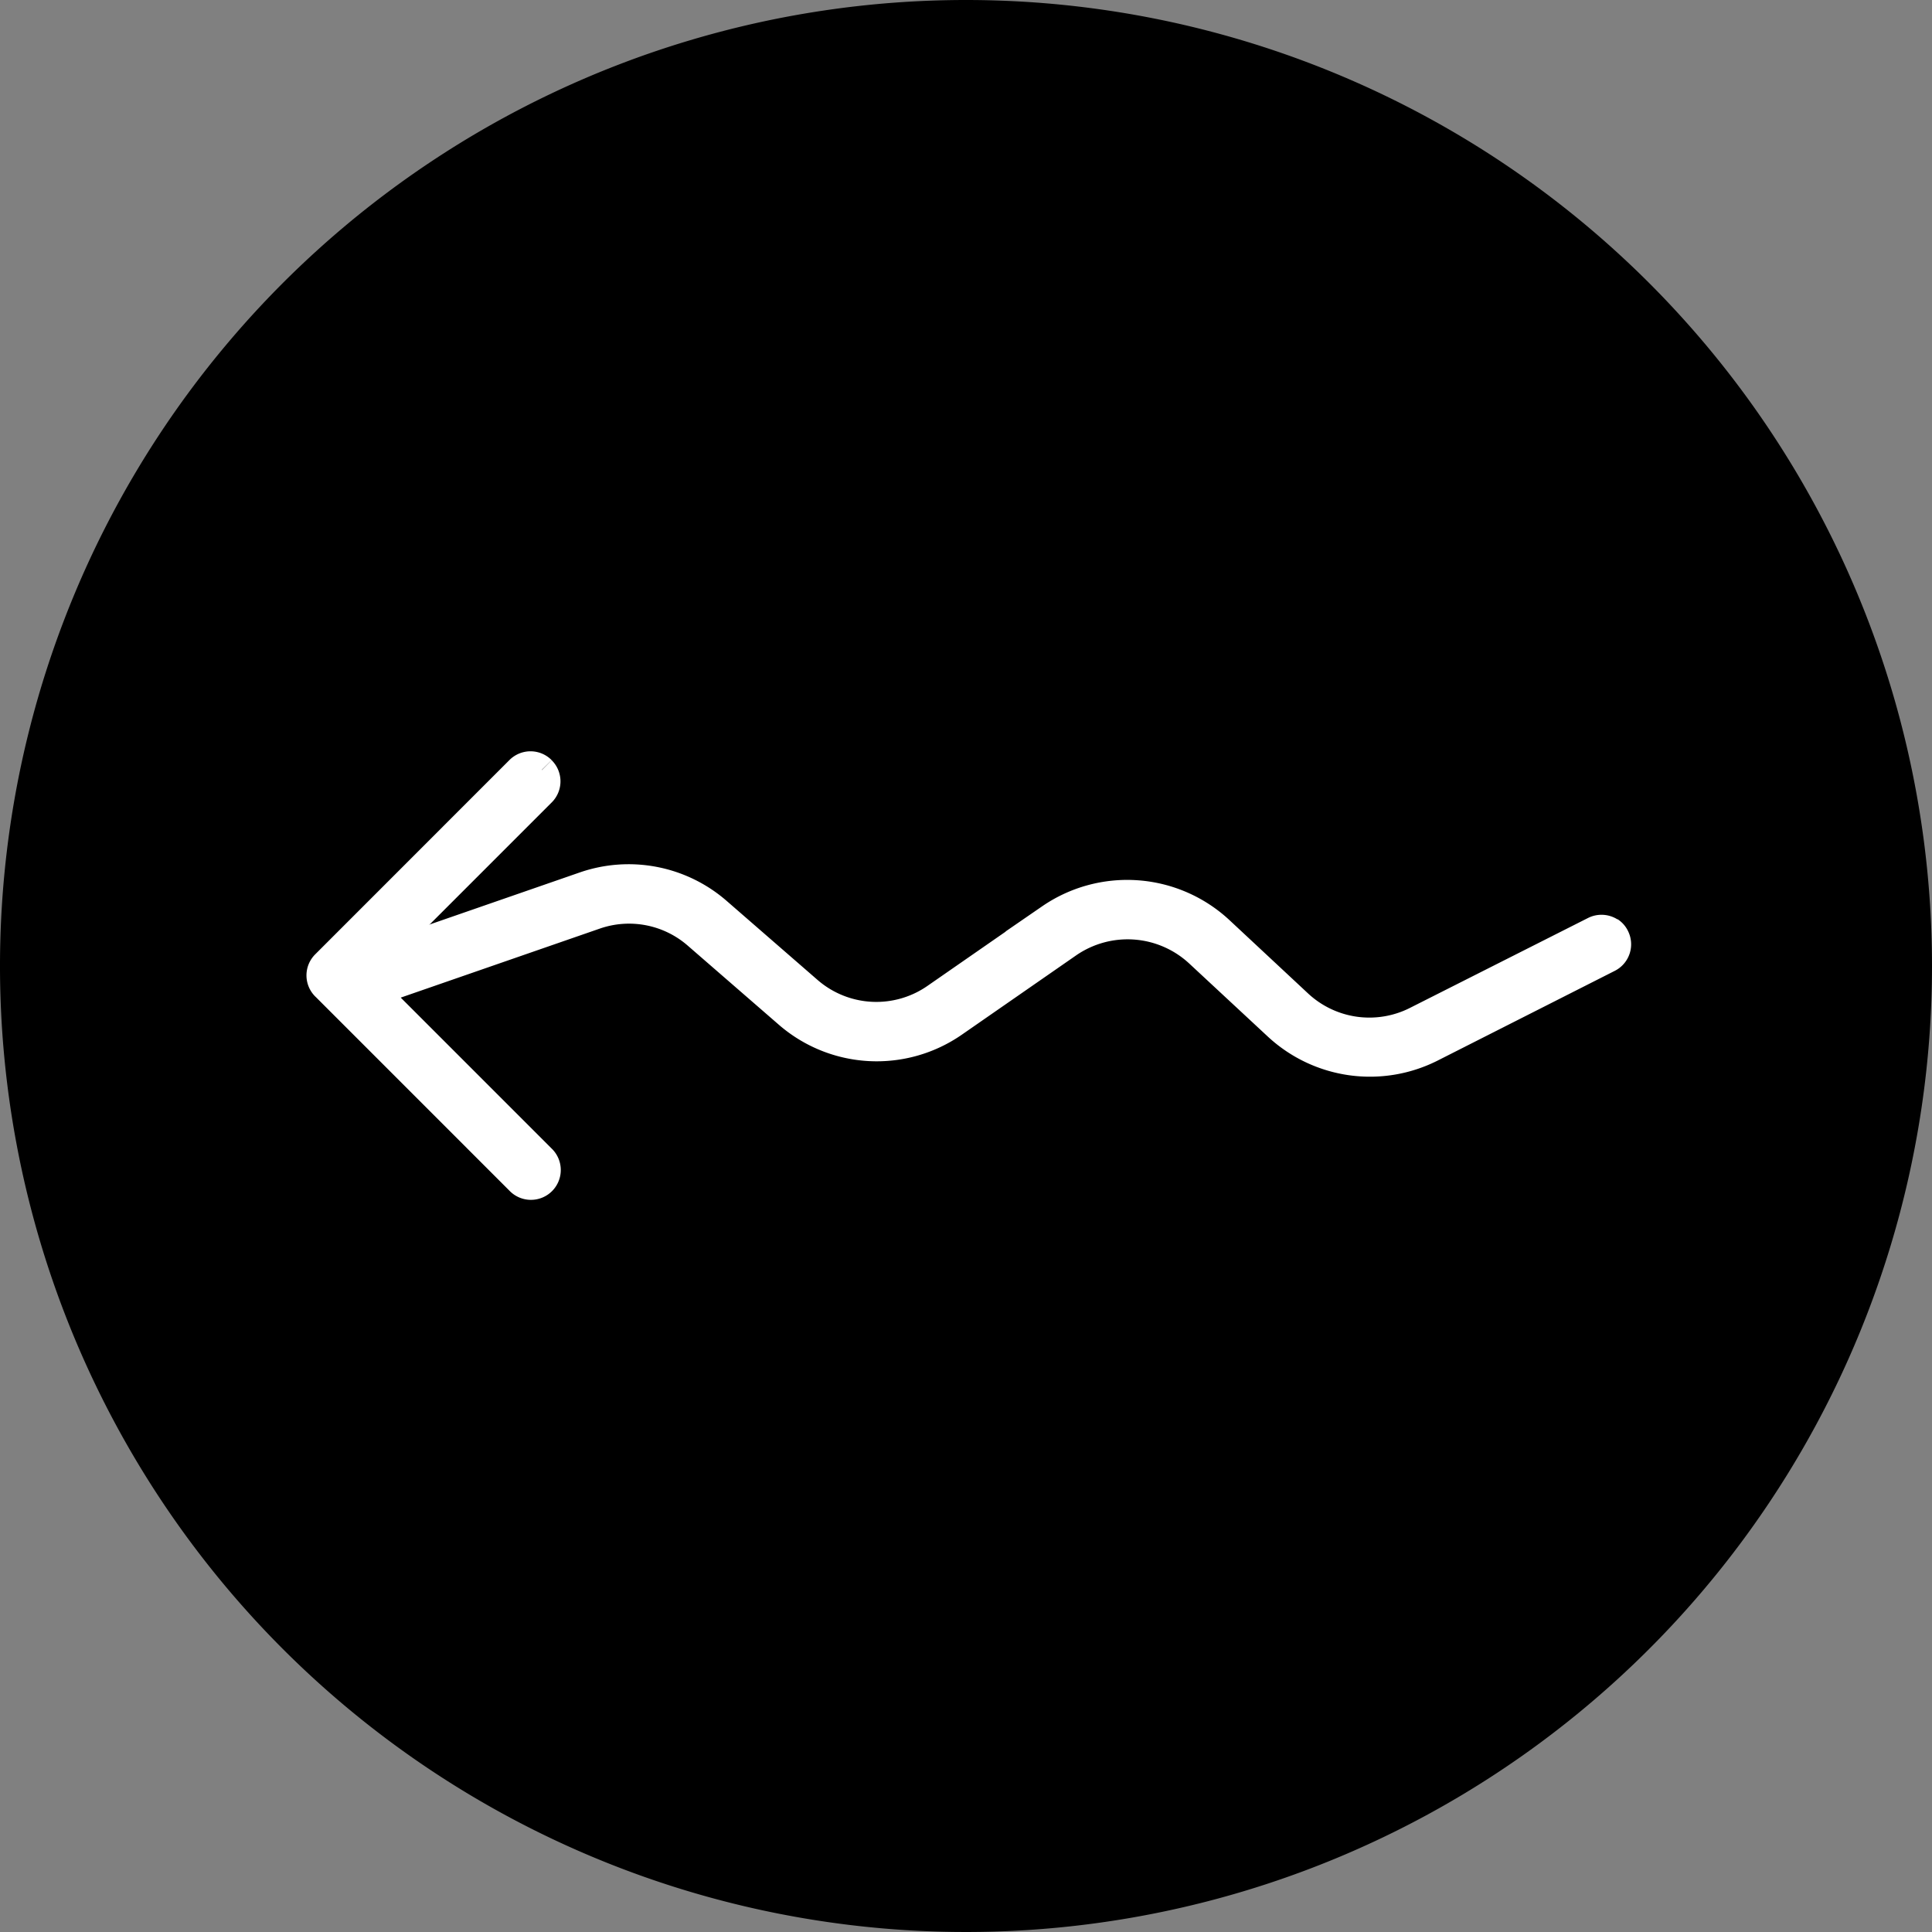
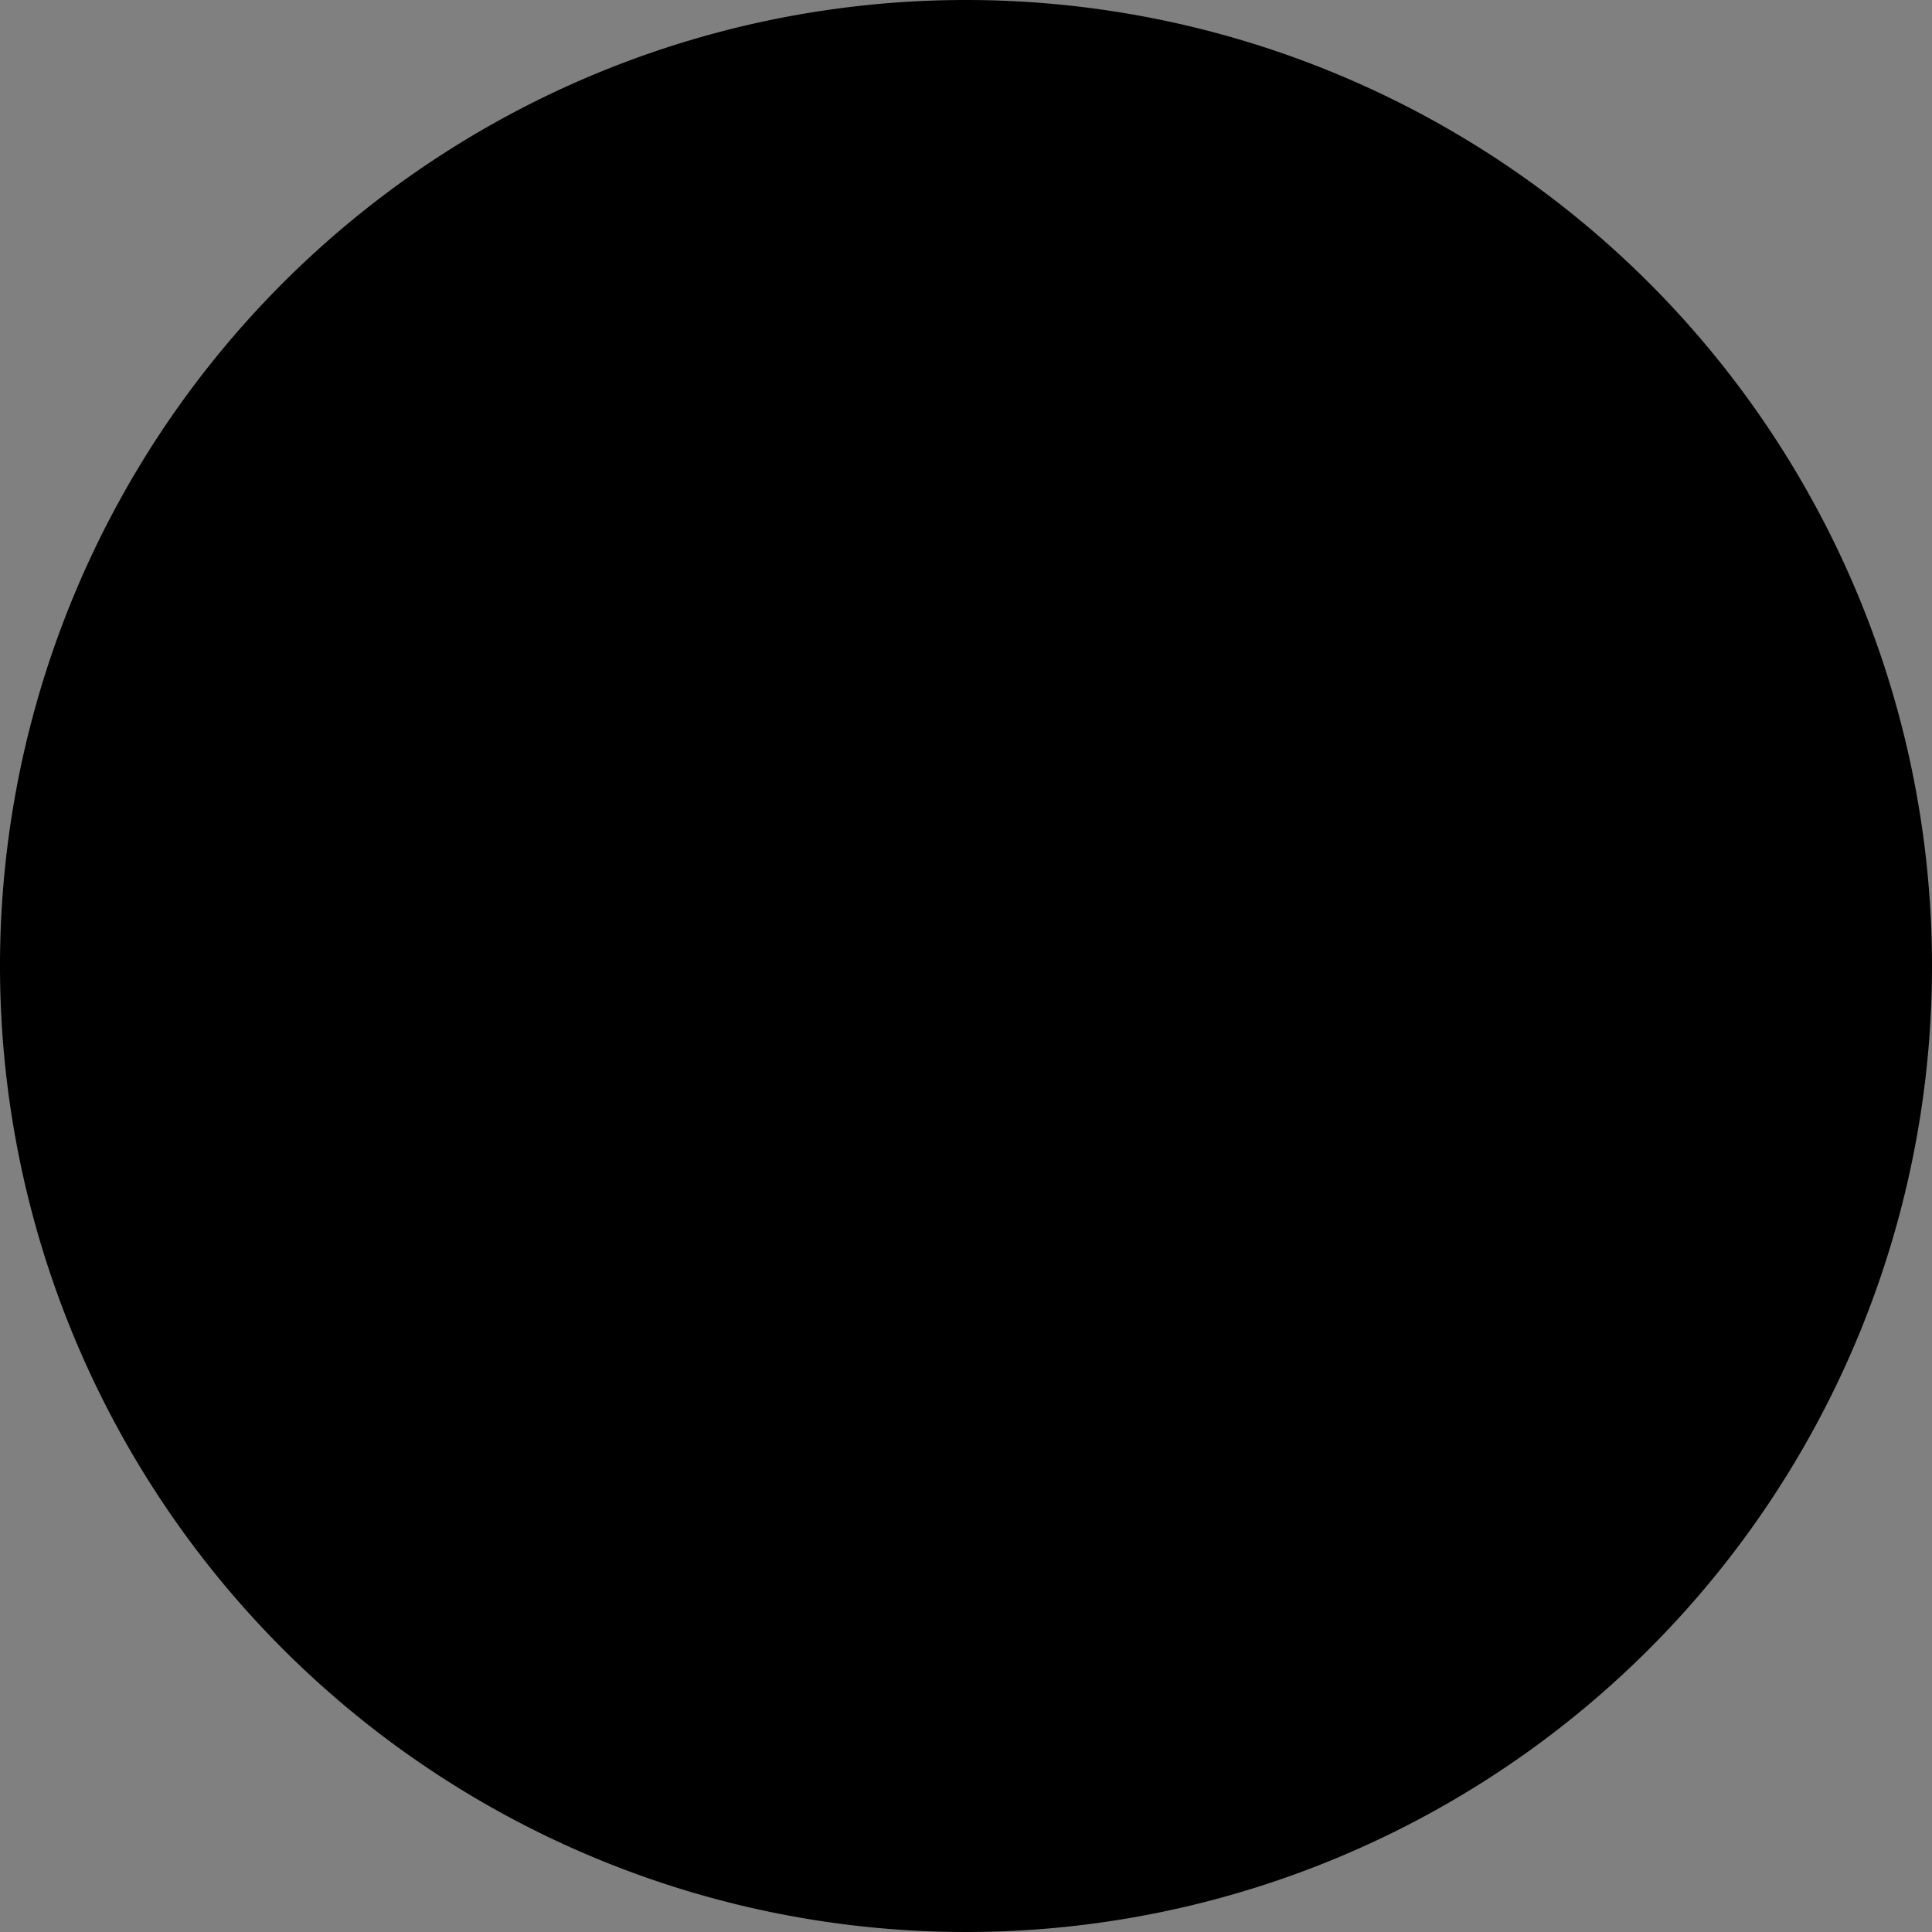
<svg xmlns="http://www.w3.org/2000/svg" width="70" height="70" viewBox="0 0 70 70">
  <rect x="0" y="0" width="70" height="70" fill="#808080" stroke="none" />
  <g transform="translate(91.282 -23.284) rotate(90)">
    <path d="M35,0A35,35,0,1,1,0,35,35,35,0,0,1,35,0Z" transform="translate(23.284 21.282)" />
    <g transform="translate(51.008 32.681)">
-       <path d="M38.5,61.043a.578.578,0,0,0,0,.821L45.538,68.9a.578.578,0,0,0,.821,0l7.035-7.035a.581.581,0,1,0-.821-.821l-6.086,6.086-1.159-.091-6-6a.578.578,0,0,0-.821,0h0" transform="translate(-38.332 -22.074)" fill="#fff" stroke="#fff" stroke-width="1" />
-       <path d="M44.726,18.615a.545.545,0,0,1,.228-.2.578.578,0,0,1,.776.255L48.987,25.1a4.939,4.939,0,0,1-.794,5.575l-2.655,2.856a3.782,3.782,0,0,0-.338,4.708l2.874,4.142a4.911,4.911,0,0,1-.328,6.031L44.891,51.7a3.735,3.735,0,0,0-.712,3.7l2.746,7.92a.58.58,0,0,1-.356.739.588.588,0,0,1-.739-.356l-2.746-7.92a4.911,4.911,0,0,1,.94-4.836l2.856-3.285a3.746,3.746,0,0,0,.246-4.608l-2.874-4.142a4.94,4.94,0,0,1,.447-6.159l2.664-2.856a3.756,3.756,0,0,0,.6-4.261L44.708,19.19a.585.585,0,0,1,.027-.575" transform="translate(-38.725 -18.351)" fill="#fff" stroke="#fff" stroke-width="1" />
-     </g>
+       </g>
  </g>
</svg>